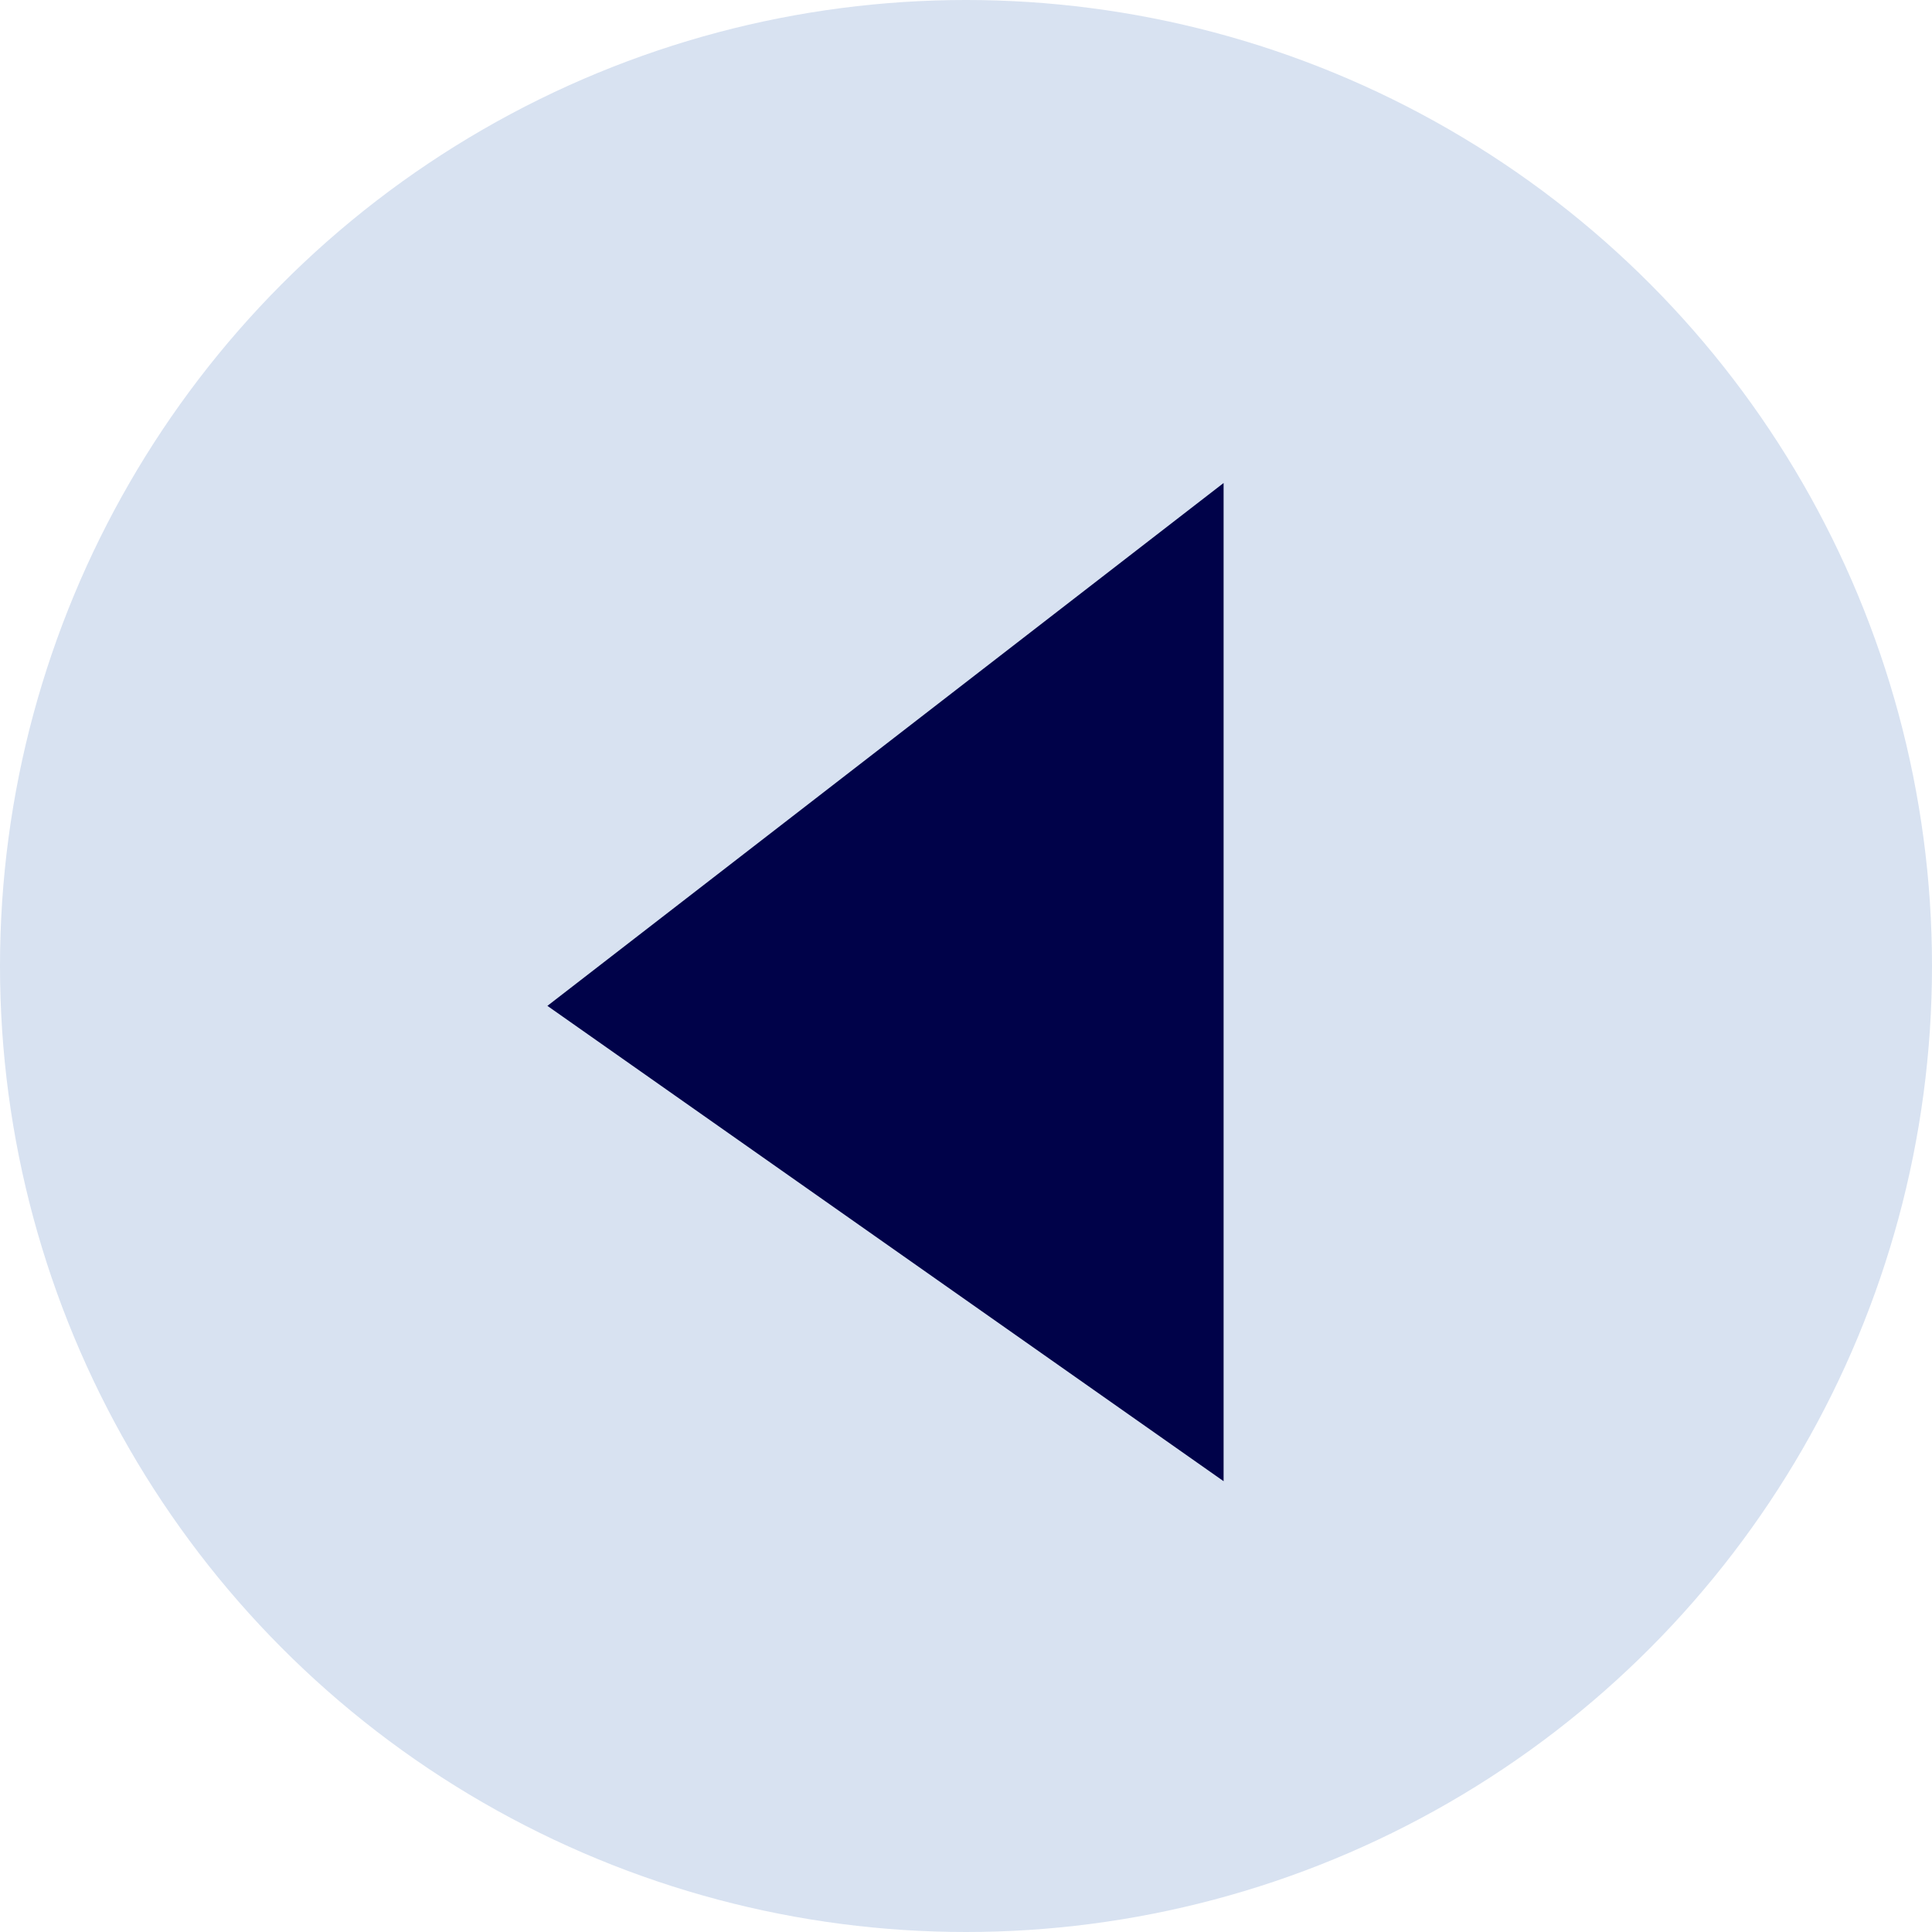
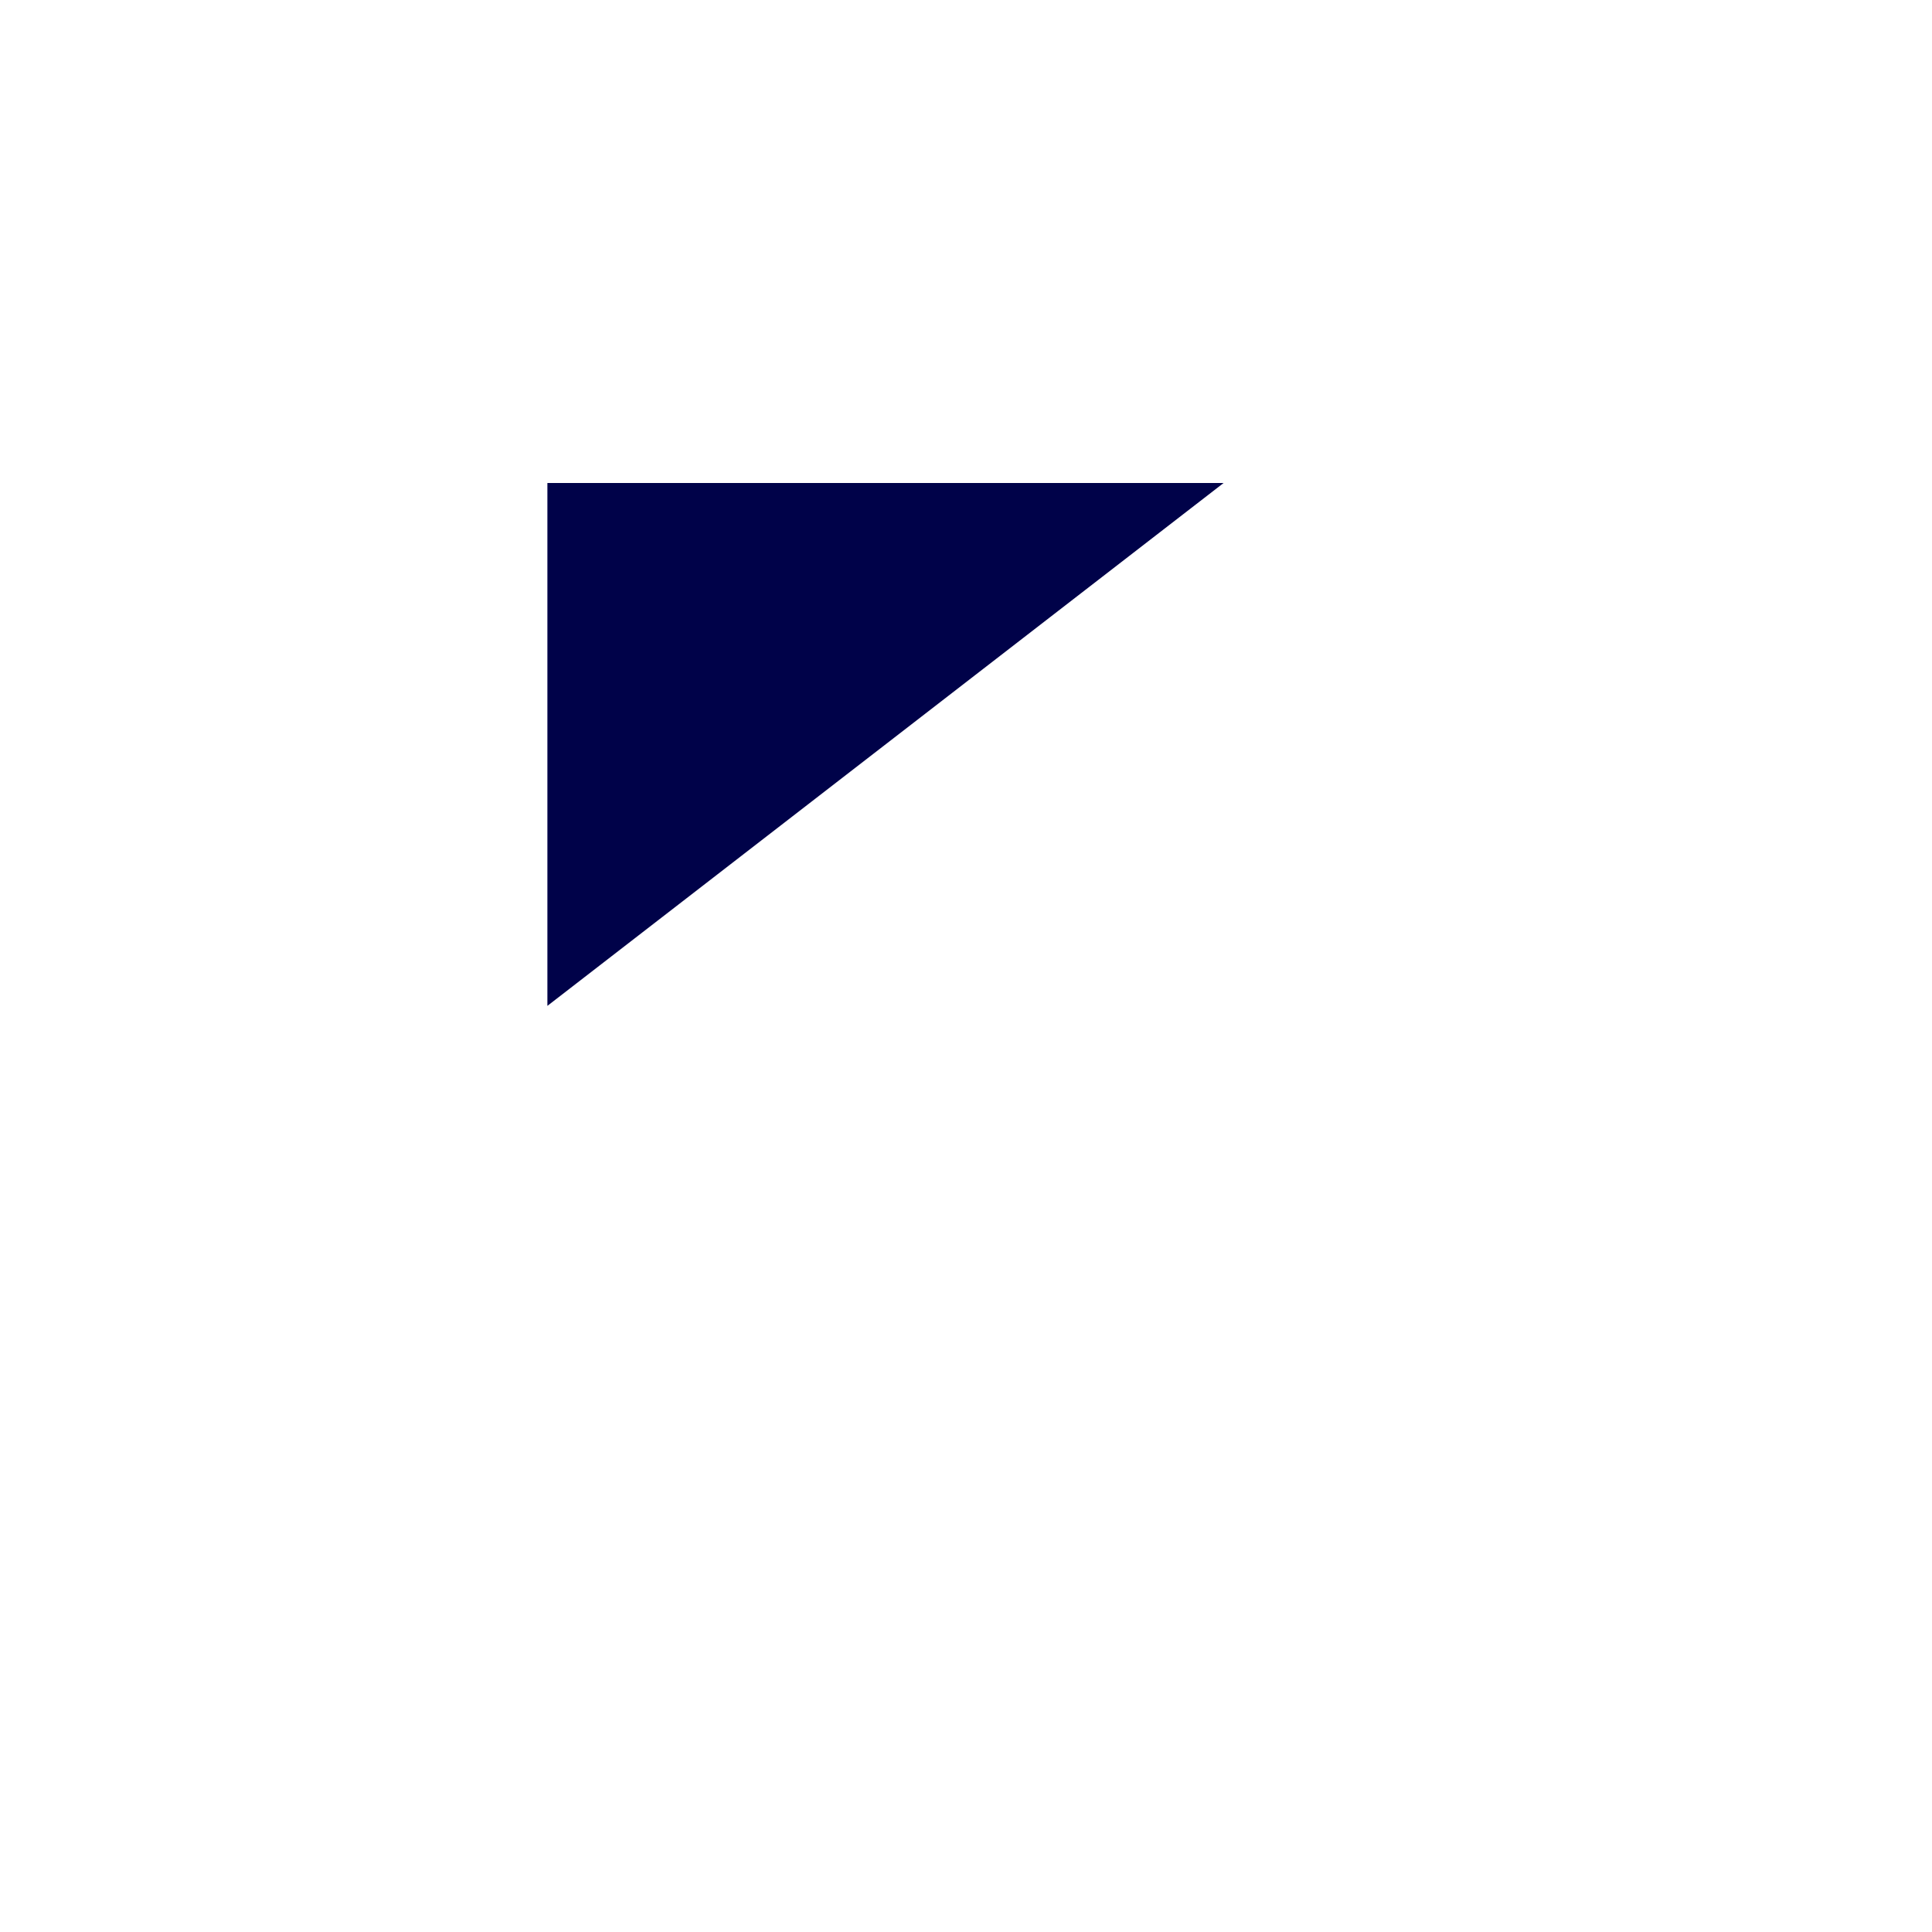
<svg xmlns="http://www.w3.org/2000/svg" width="60" height="60" viewBox="0 0 60 60" fill="none">
  <g id="Group 154">
-     <circle id="Ellipse 12" cx="30" cy="30" r="30" fill="#D8E2F1" />
-     <path id="Vector 17" d="M38 15L17 31.238L38 46V15Z" fill="#000249" />
+     <path id="Vector 17" d="M38 15L17 31.238V15Z" fill="#000249" />
  </g>
</svg>